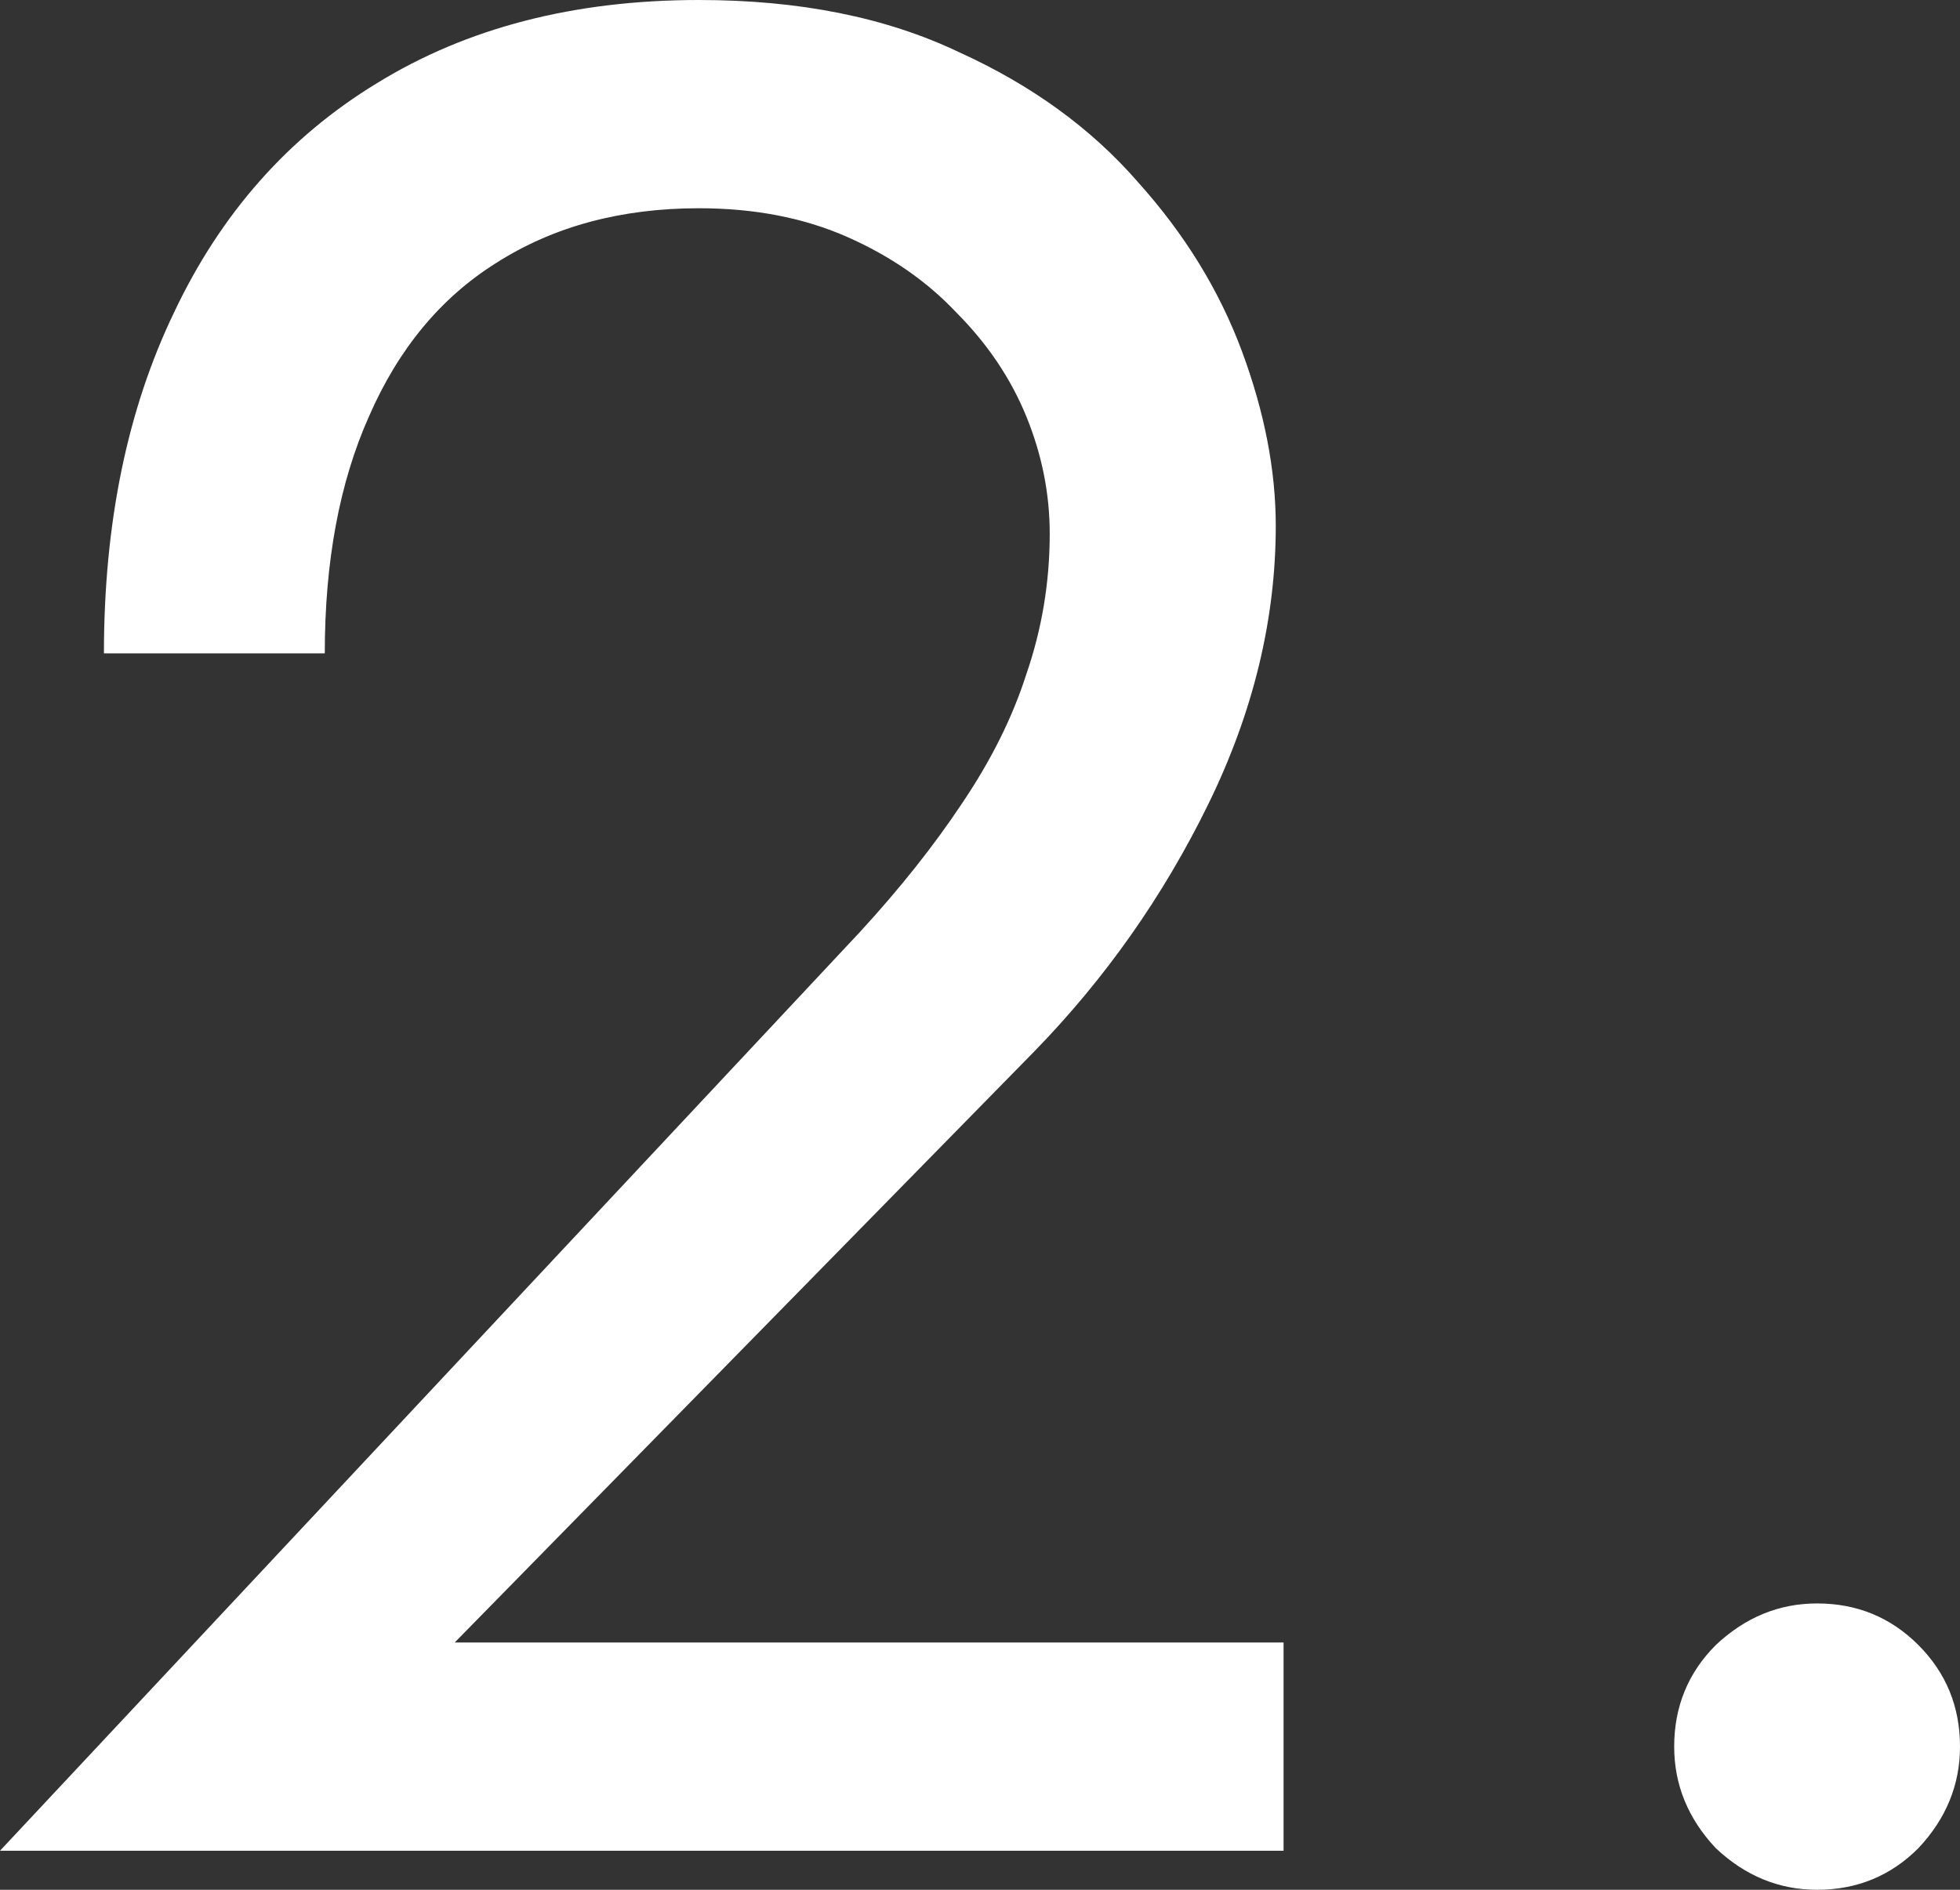
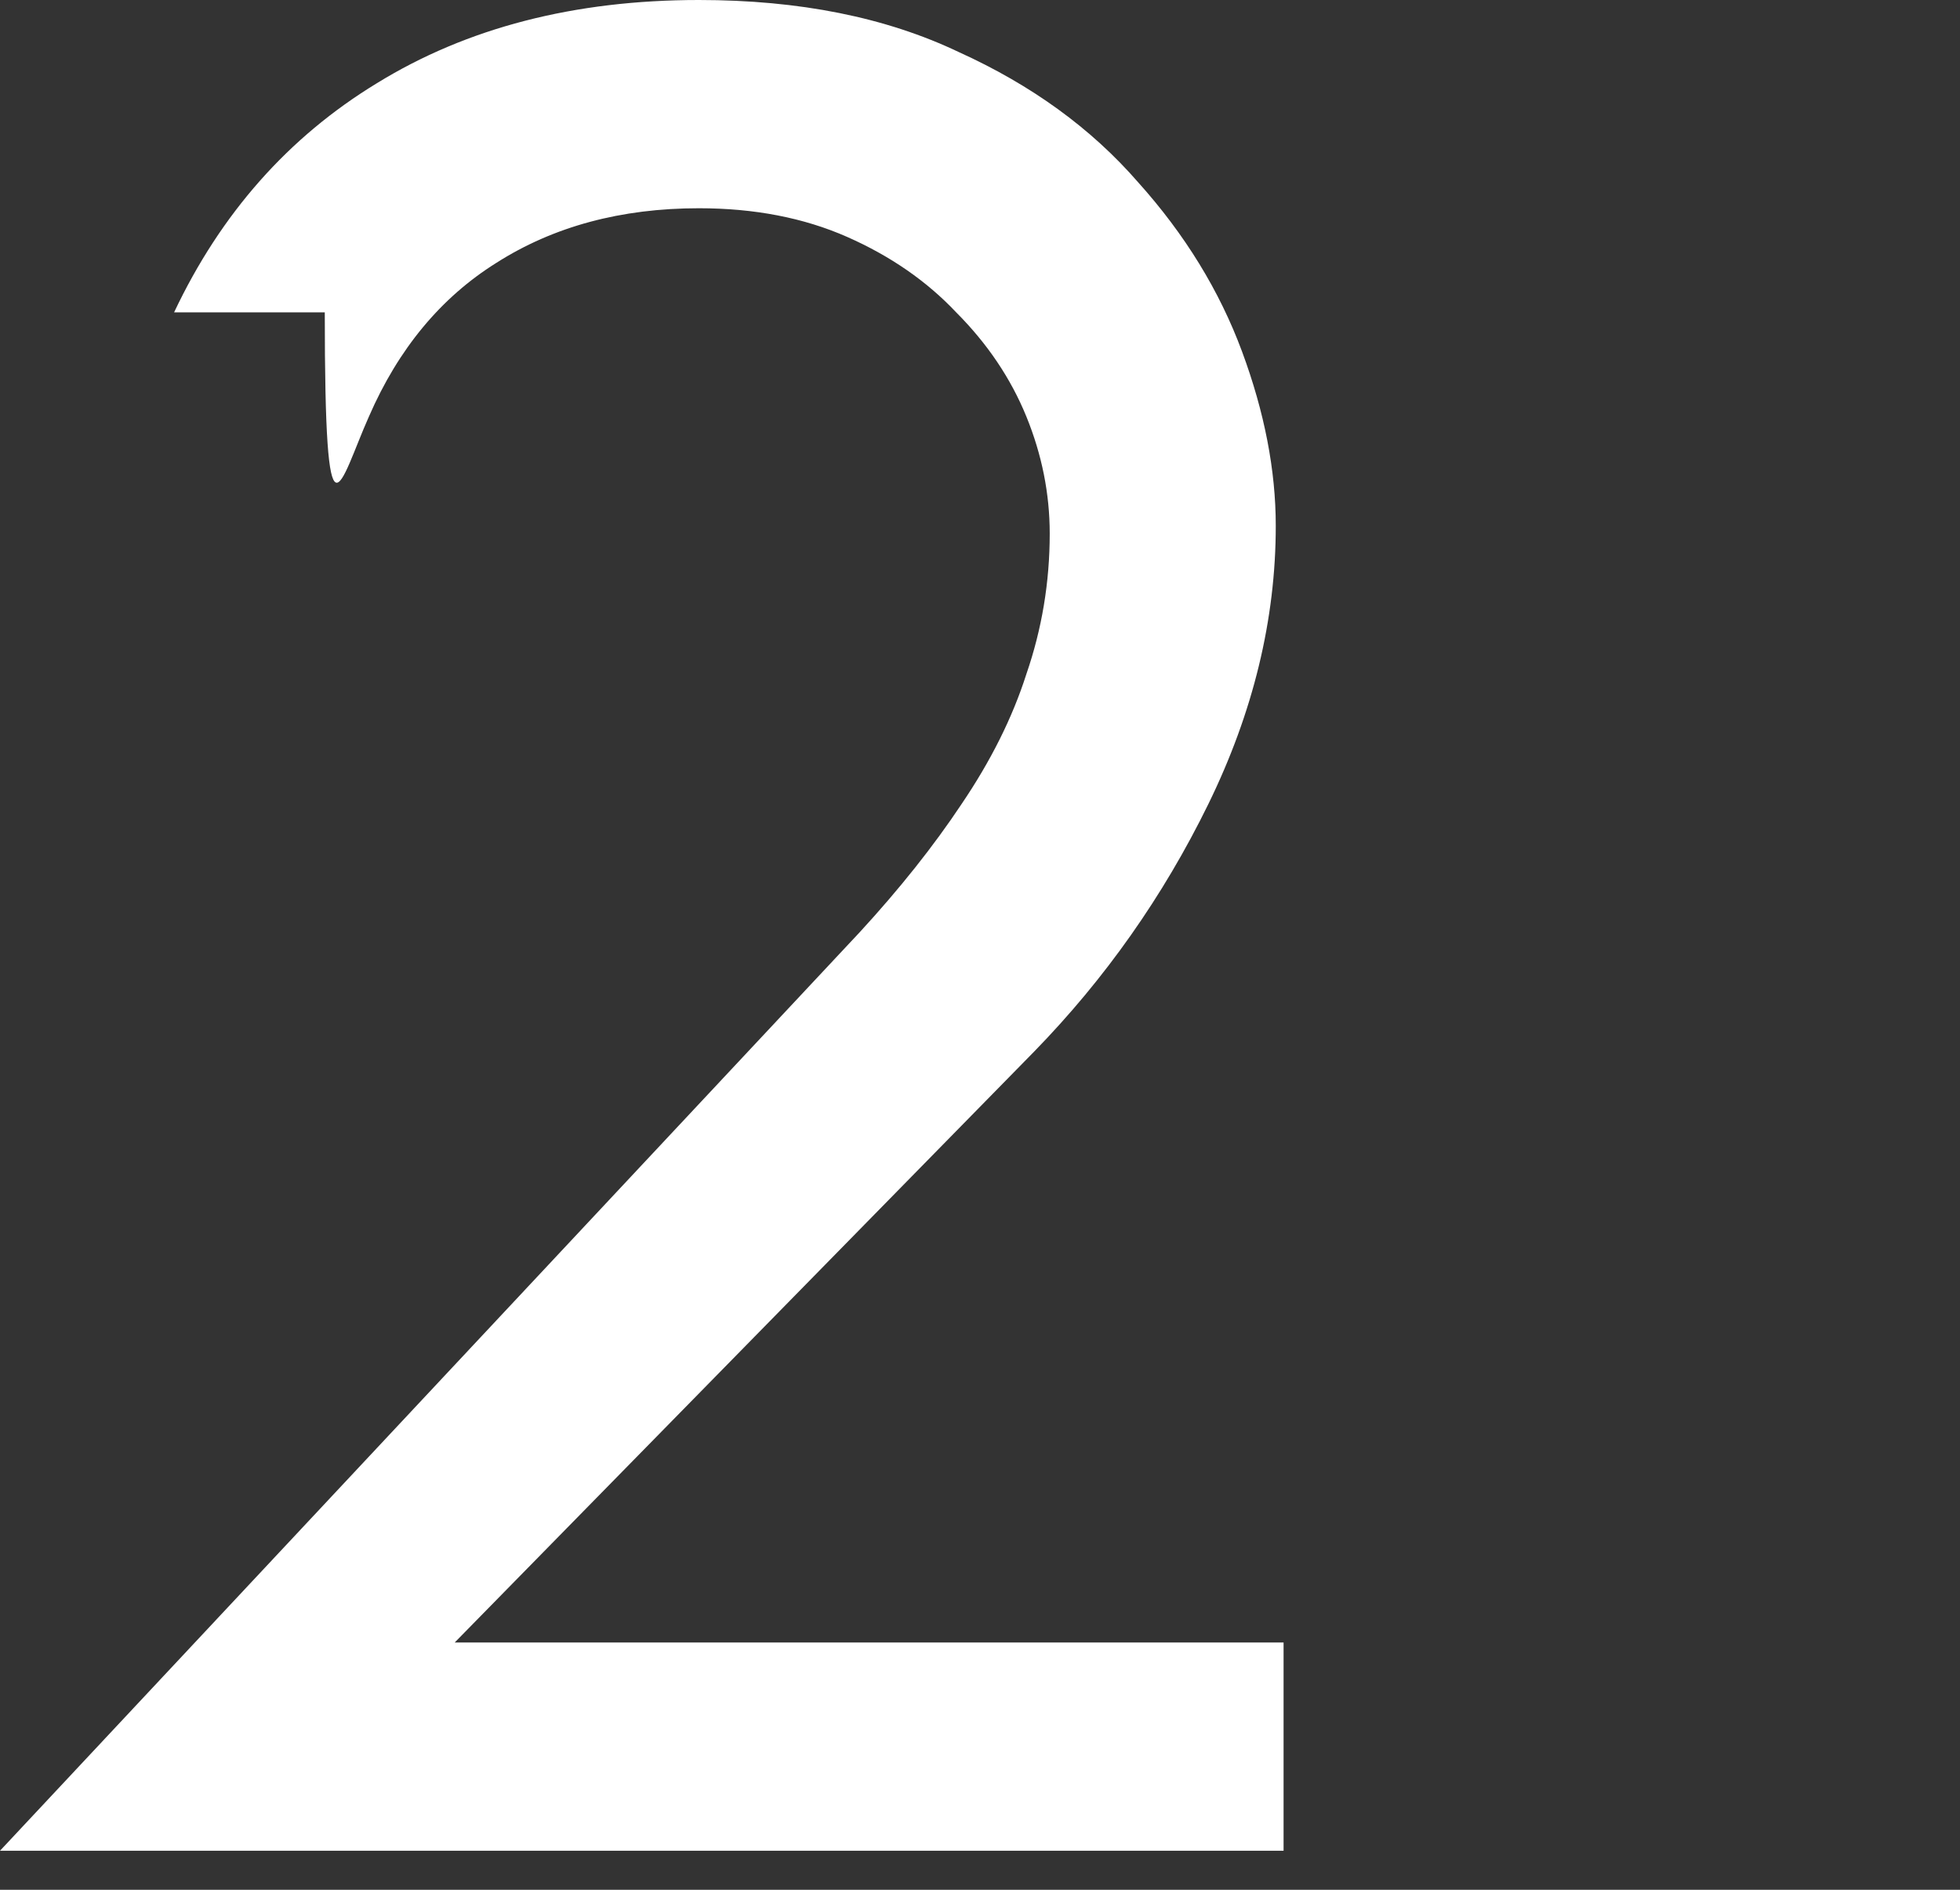
<svg xmlns="http://www.w3.org/2000/svg" width="112" height="108" viewBox="0 0 112 108" fill="none">
  <rect x="0" y="0" width="112" height="108" fill="#333333" stroke="none" />
-   <path d="M0 105.769H73.347V93.868H25.983L59.093 60.099C63.151 55.934 66.467 51.223 69.041 45.967C71.614 40.711 72.901 35.405 72.901 30.05C72.901 26.876 72.258 23.554 70.971 20.083C69.684 16.612 67.705 13.388 65.032 10.413C62.359 7.339 58.945 4.859 54.787 2.975C50.63 0.992 45.681 0 39.94 0C32.813 0 26.676 1.587 21.529 4.76C16.481 7.835 12.62 12.198 9.948 17.851C7.275 23.405 5.939 29.901 5.939 37.339H18.559C18.559 32.083 19.401 27.57 21.083 23.802C22.766 19.934 25.191 17.008 28.359 15.025C31.625 12.942 35.486 11.901 39.94 11.901C43.107 11.901 45.928 12.446 48.403 13.537C50.877 14.628 52.956 16.066 54.639 17.851C56.42 19.636 57.757 21.62 58.648 23.802C59.538 25.983 59.984 28.215 59.984 30.496C59.984 33.273 59.538 35.95 58.648 38.529C57.856 41.008 56.618 43.488 54.936 45.967C53.352 48.347 51.422 50.777 49.145 53.256L0 105.769Z" fill="white" />
-   <path d="M95.668 99.818C95.668 102 96.46 103.934 98.043 105.62C99.726 107.207 101.656 108 103.834 108C106.111 108 108.041 107.207 109.624 105.62C111.208 103.934 112 102 112 99.818C112 97.537 111.208 95.603 109.624 94.016C108.041 92.43 106.111 91.636 103.834 91.636C101.656 91.636 99.726 92.43 98.043 94.016C96.46 95.603 95.668 97.537 95.668 99.818Z" fill="white" />
+   <path d="M0 105.769H73.347V93.868H25.983L59.093 60.099C63.151 55.934 66.467 51.223 69.041 45.967C71.614 40.711 72.901 35.405 72.901 30.05C72.901 26.876 72.258 23.554 70.971 20.083C69.684 16.612 67.705 13.388 65.032 10.413C62.359 7.339 58.945 4.859 54.787 2.975C50.63 0.992 45.681 0 39.94 0C32.813 0 26.676 1.587 21.529 4.76C16.481 7.835 12.62 12.198 9.948 17.851H18.559C18.559 32.083 19.401 27.57 21.083 23.802C22.766 19.934 25.191 17.008 28.359 15.025C31.625 12.942 35.486 11.901 39.94 11.901C43.107 11.901 45.928 12.446 48.403 13.537C50.877 14.628 52.956 16.066 54.639 17.851C56.42 19.636 57.757 21.62 58.648 23.802C59.538 25.983 59.984 28.215 59.984 30.496C59.984 33.273 59.538 35.95 58.648 38.529C57.856 41.008 56.618 43.488 54.936 45.967C53.352 48.347 51.422 50.777 49.145 53.256L0 105.769Z" fill="white" />
</svg>